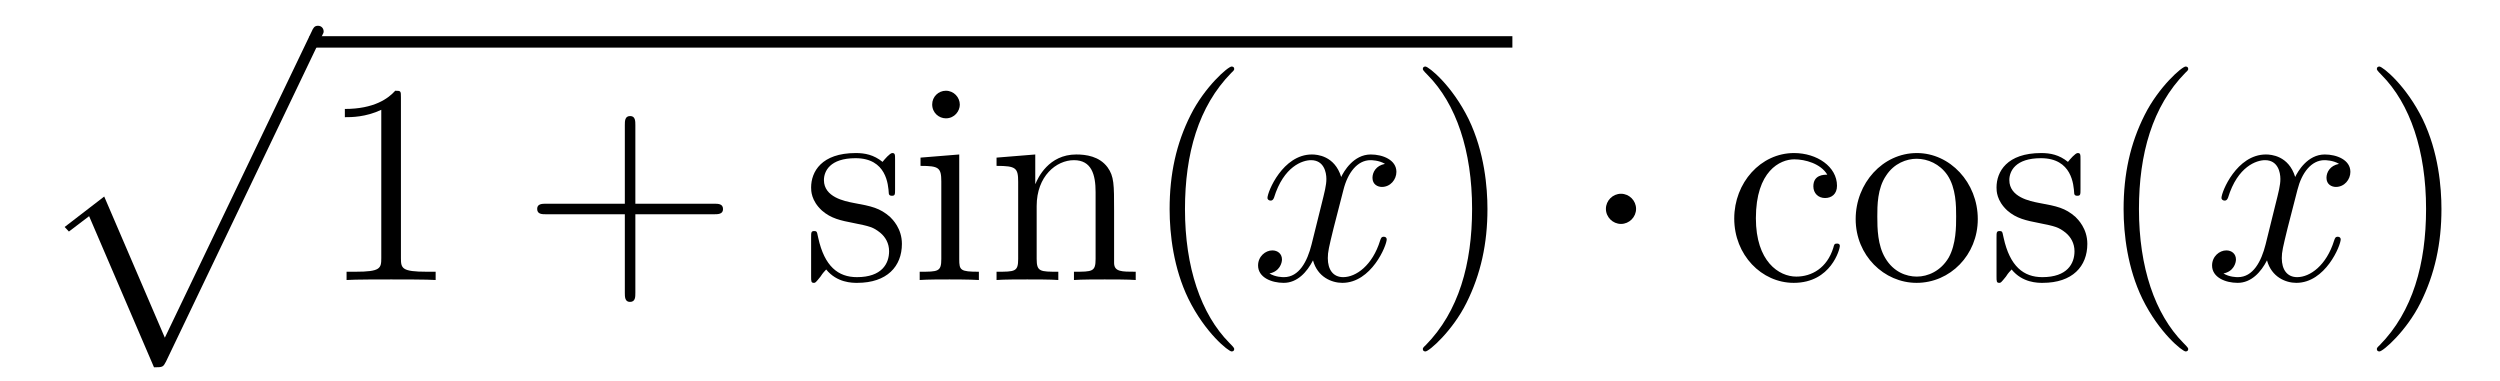
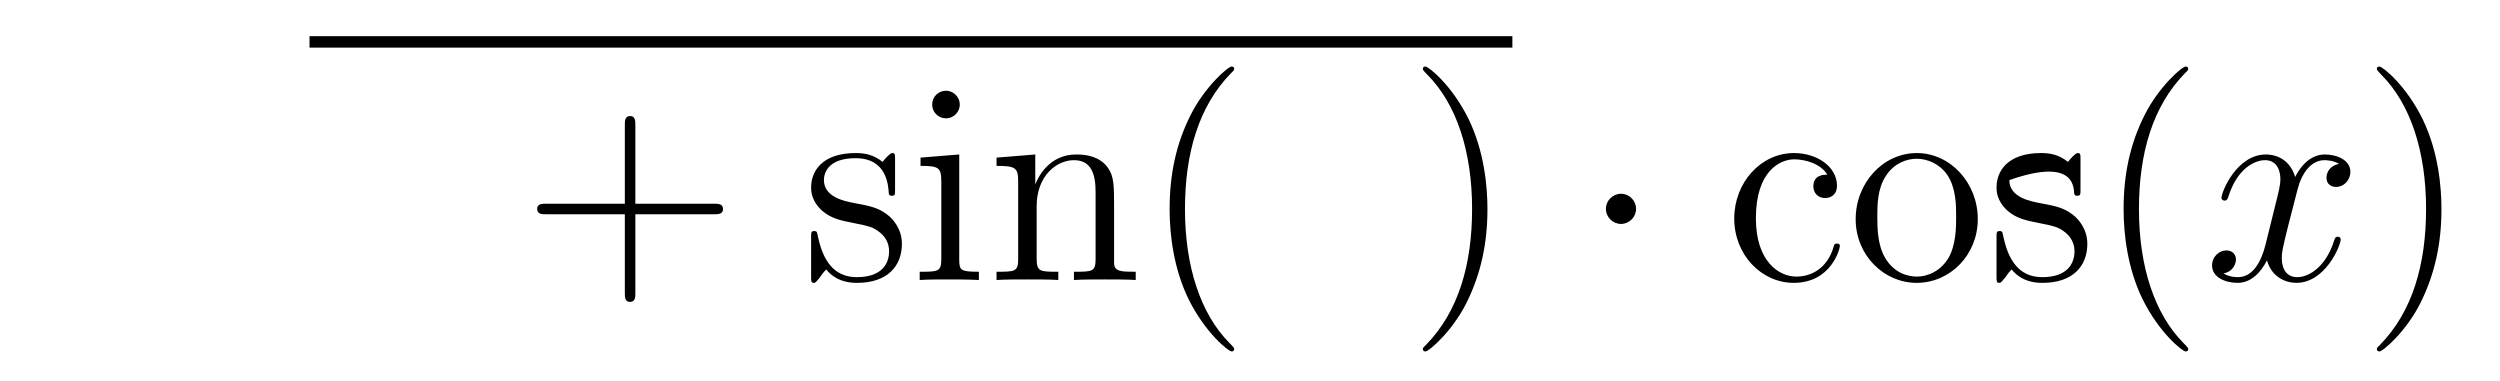
<svg xmlns="http://www.w3.org/2000/svg" version="1.1" width="105pt" height="16pt" viewBox="0 -16 105 16">
  <g id="page1">
    <g transform="matrix(1 0 0 -1 -127 650)">
-       <path d="M133.468 650.573C133.839 650.573 133.851 650.585 133.971 650.812L140.509 664.464C140.593 664.619 140.593 664.643 140.593 664.679C140.593 664.811 140.498 664.918 140.354 664.918C140.199 664.918 140.151 664.811 140.091 664.679L133.923 651.817L131.377 657.746L129.715 656.467L129.894 656.275L130.743 656.921L133.468 650.573Z" />
      <path d="M140 664H190.52V664.48H140" />
-       <path d="M143.839 661.902C143.839 662.178 143.839 662.189 143.6 662.189C143.313 661.867 142.715 661.424 141.484 661.424V661.078C141.759 661.078 142.356 661.078 143.014 661.388V655.16C143.014 654.73 142.978 654.587 141.926 654.587H141.556V654.24C141.878 654.264 143.038 654.264 143.432 654.264C143.827 654.264 144.975 654.264 145.297 654.24V654.587H144.927C143.875 654.587 143.839 654.73 143.839 655.16V661.902Z" />
      <path d="M153.685 657.001H156.984C157.151 657.001 157.367 657.001 157.367 657.217C157.367 657.444 157.163 657.444 156.984 657.444H153.685V660.743C153.685 660.91 153.685 661.126 153.469 661.126C153.243 661.126 153.243 660.922 153.243 660.743V657.444H149.943C149.776 657.444 149.561 657.444 149.561 657.228C149.561 657.001 149.764 657.001 149.943 657.001H153.243V653.702C153.243 653.535 153.243 653.32 153.458 653.32C153.685 653.32 153.685 653.523 153.685 653.702V657.001Z" />
      <path d="M164.593 659.297C164.593 659.512 164.593 659.572 164.473 659.572C164.378 659.572 164.151 659.308 164.067 659.201C163.697 659.5 163.326 659.572 162.943 659.572C161.497 659.572 161.067 658.782 161.067 658.125C161.067 657.993 161.067 657.575 161.521 657.157C161.903 656.822 162.31 656.738 162.86 656.631C163.517 656.499 163.673 656.463 163.972 656.224C164.187 656.045 164.342 655.782 164.342 655.447C164.342 654.933 164.043 654.36 162.991 654.36C162.202 654.36 161.628 654.814 161.366 656.009C161.318 656.224 161.318 656.236 161.306 656.248C161.282 656.296 161.234 656.296 161.198 656.296C161.067 656.296 161.067 656.236 161.067 656.021V654.395C161.067 654.18 161.067 654.12 161.186 654.12C161.246 654.12 161.258 654.132 161.461 654.383C161.521 654.467 161.521 654.491 161.7 654.682C162.154 654.12 162.8 654.12 163.003 654.12C164.258 654.12 164.88 654.814 164.88 655.758C164.88 656.404 164.486 656.786 164.378 656.894C163.947 657.264 163.625 657.336 162.836 657.48C162.477 657.551 161.605 657.719 161.605 658.436C161.605 658.807 161.856 659.356 162.932 659.356C164.234 659.356 164.306 658.245 164.33 657.874C164.342 657.778 164.426 657.778 164.462 657.778C164.593 657.778 164.593 657.838 164.593 658.053V659.297ZM167.312 661.604C167.312 661.914 167.061 662.189 166.726 662.189C166.416 662.189 166.152 661.938 166.152 661.616C166.152 661.257 166.44 661.03 166.726 661.03C167.097 661.03 167.312 661.341 167.312 661.604ZM165.662 659.38V659.033C166.427 659.033 166.535 658.962 166.535 658.376V655.125C166.535 654.587 166.404 654.587 165.627 654.587V654.24C165.961 654.264 166.535 654.264 166.882 654.264C167.013 654.264 167.706 654.264 168.113 654.24V654.587C167.336 654.587 167.288 654.647 167.288 655.113V659.512L165.662 659.38ZM173.792 657.145C173.792 658.257 173.792 658.591 173.517 658.974C173.17 659.44 172.608 659.512 172.202 659.512C171.042 659.512 170.588 658.52 170.492 658.281H170.481V659.512L168.855 659.38V659.033C169.667 659.033 169.763 658.95 169.763 658.364V655.125C169.763 654.587 169.632 654.587 168.855 654.587V654.24C169.165 654.264 169.811 654.264 170.145 654.264C170.492 654.264 171.138 654.264 171.449 654.24V654.587C170.684 654.587 170.54 654.587 170.54 655.125V657.348C170.54 658.603 171.365 659.273 172.106 659.273C172.847 659.273 173.015 658.663 173.015 657.934V655.125C173.015 654.587 172.883 654.587 172.106 654.587V654.24C172.417 654.264 173.062 654.264 173.397 654.264C173.744 654.264 174.389 654.264 174.7 654.24V654.587C174.102 654.587 173.804 654.587 173.792 654.945V657.145ZM178.837 651.335C178.837 651.371 178.837 651.395 178.634 651.598C177.438 652.806 176.769 654.778 176.769 657.217C176.769 659.536 177.331 661.532 178.718 662.943C178.837 663.05 178.837 663.074 178.837 663.11C178.837 663.182 178.777 663.206 178.729 663.206C178.574 663.206 177.594 662.345 177.008 661.173C176.399 659.966 176.124 658.687 176.124 657.217C176.124 656.152 176.291 654.73 176.912 653.451C177.618 652.017 178.598 651.239 178.729 651.239C178.777 651.239 178.837 651.263 178.837 651.335Z" />
-       <path d="M185.17 659.117C184.788 659.046 184.644 658.759 184.644 658.532C184.644 658.245 184.872 658.149 185.039 658.149C185.398 658.149 185.649 658.46 185.649 658.782C185.649 659.285 185.075 659.512 184.573 659.512C183.844 659.512 183.437 658.794 183.33 658.567C183.054 659.464 182.313 659.512 182.098 659.512C180.879 659.512 180.233 657.946 180.233 657.683C180.233 657.635 180.281 657.575 180.365 657.575C180.46 657.575 180.485 657.647 180.508 657.695C180.915 659.022 181.716 659.273 182.062 659.273C182.601 659.273 182.708 658.771 182.708 658.484C182.708 658.221 182.636 657.946 182.493 657.372L182.086 655.734C181.907 655.017 181.56 654.36 180.927 654.36C180.867 654.36 180.568 654.36 180.317 654.515C180.747 654.599 180.843 654.957 180.843 655.101C180.843 655.34 180.664 655.483 180.437 655.483C180.15 655.483 179.839 655.232 179.839 654.85C179.839 654.348 180.401 654.12 180.915 654.12C181.489 654.12 181.895 654.575 182.146 655.065C182.337 654.36 182.935 654.12 183.377 654.12C184.597 654.12 185.242 655.687 185.242 655.949C185.242 656.009 185.194 656.057 185.123 656.057C185.015 656.057 185.003 655.997 184.967 655.902C184.644 654.85 183.951 654.36 183.413 654.36C182.995 654.36 182.768 654.67 182.768 655.16C182.768 655.423 182.815 655.615 183.007 656.404L183.425 658.029C183.605 658.747 184.011 659.273 184.561 659.273C184.585 659.273 184.92 659.273 185.17 659.117Z" />
      <path d="M189.473 657.217C189.473 658.125 189.353 659.607 188.684 660.994C187.979 662.428 186.998 663.206 186.867 663.206C186.819 663.206 186.759 663.182 186.759 663.11C186.759 663.074 186.759 663.05 186.963 662.847C188.158 661.64 188.828 659.667 188.828 657.228C188.828 654.909 188.266 652.913 186.879 651.502C186.759 651.395 186.759 651.371 186.759 651.335C186.759 651.263 186.819 651.239 186.867 651.239C187.022 651.239 188.003 652.1 188.588 653.272C189.198 654.491 189.473 655.782 189.473 657.217Z" />
      <path d="M195.715 657.228C195.715 657.575 195.428 657.862 195.082 657.862C194.736 657.862 194.448 657.575 194.448 657.228C194.448 656.882 194.736 656.595 195.082 656.595C195.428 656.595 195.715 656.882 195.715 657.228Z" />
-       <path d="M203.747 658.663C203.604 658.663 203.161 658.663 203.161 658.173C203.161 657.886 203.365 657.683 203.652 657.683C203.927 657.683 204.154 657.85 204.154 658.197C204.154 658.998 203.317 659.572 202.349 659.572C200.95 659.572 199.838 658.328 199.838 656.822C199.838 655.292 200.986 654.12 202.337 654.12C203.915 654.12 204.274 655.555 204.274 655.662S204.19 655.77 204.154 655.77C204.046 655.77 204.035 655.734 203.999 655.591C203.735 654.742 203.09 654.383 202.445 654.383C201.715 654.383 200.747 655.017 200.747 656.834C200.747 658.818 201.763 659.308 202.361 659.308C202.814 659.308 203.472 659.129 203.747 658.663ZM210.067 656.798C210.067 658.34 208.895 659.572 207.509 659.572C206.074 659.572 204.938 658.304 204.938 656.798C204.938 655.268 206.134 654.12 207.497 654.12C208.907 654.12 210.067 655.292 210.067 656.798ZM207.509 654.383C207.066 654.383 206.528 654.575 206.182 655.16C205.859 655.698 205.847 656.404 205.847 656.906C205.847 657.36 205.847 658.089 206.218 658.627C206.552 659.141 207.078 659.332 207.497 659.332C207.962 659.332 208.465 659.117 208.788 658.651C209.158 658.101 209.158 657.348 209.158 656.906C209.158 656.487 209.158 655.746 208.847 655.184C208.512 654.611 207.962 654.383 207.509 654.383ZM214.381 659.297C214.381 659.512 214.381 659.572 214.261 659.572C214.165 659.572 213.938 659.308 213.854 659.201C213.484 659.5 213.114 659.572 212.731 659.572C211.284 659.572 210.854 658.782 210.854 658.125C210.854 657.993 210.854 657.575 211.308 657.157C211.691 656.822 212.098 656.738 212.647 656.631C213.305 656.499 213.461 656.463 213.76 656.224C213.974 656.045 214.129 655.782 214.129 655.447C214.129 654.933 213.83 654.36 212.779 654.36C211.99 654.36 211.416 654.814 211.153 656.009C211.105 656.224 211.105 656.236 211.093 656.248C211.069 656.296 211.021 656.296 210.985 656.296C210.854 656.296 210.854 656.236 210.854 656.021V654.395C210.854 654.18 210.854 654.12 210.973 654.12C211.033 654.12 211.045 654.132 211.249 654.383C211.308 654.467 211.308 654.491 211.488 654.682C211.942 654.12 212.587 654.12 212.791 654.12C214.046 654.12 214.668 654.814 214.668 655.758C214.668 656.404 214.273 656.786 214.165 656.894C213.736 657.264 213.413 657.336 212.623 657.48C212.264 657.551 211.392 657.719 211.392 658.436C211.392 658.807 211.643 659.356 212.719 659.356C214.022 659.356 214.093 658.245 214.117 657.874C214.129 657.778 214.213 657.778 214.249 657.778C214.381 657.778 214.381 657.838 214.381 658.053V659.297ZM218.905 651.335C218.905 651.371 218.905 651.395 218.701 651.598C217.506 652.806 216.836 654.778 216.836 657.217C216.836 659.536 217.398 661.532 218.785 662.943C218.905 663.05 218.905 663.074 218.905 663.11C218.905 663.182 218.845 663.206 218.797 663.206C218.642 663.206 217.662 662.345 217.076 661.173C216.466 659.966 216.191 658.687 216.191 657.217C216.191 656.152 216.359 654.73 216.98 653.451C217.685 652.017 218.665 651.239 218.797 651.239C218.845 651.239 218.905 651.263 218.905 651.335Z" />
+       <path d="M203.747 658.663C203.604 658.663 203.161 658.663 203.161 658.173C203.161 657.886 203.365 657.683 203.652 657.683C203.927 657.683 204.154 657.85 204.154 658.197C204.154 658.998 203.317 659.572 202.349 659.572C200.95 659.572 199.838 658.328 199.838 656.822C199.838 655.292 200.986 654.12 202.337 654.12C203.915 654.12 204.274 655.555 204.274 655.662S204.19 655.77 204.154 655.77C204.046 655.77 204.035 655.734 203.999 655.591C203.735 654.742 203.09 654.383 202.445 654.383C201.715 654.383 200.747 655.017 200.747 656.834C200.747 658.818 201.763 659.308 202.361 659.308C202.814 659.308 203.472 659.129 203.747 658.663ZM210.067 656.798C210.067 658.34 208.895 659.572 207.509 659.572C206.074 659.572 204.938 658.304 204.938 656.798C204.938 655.268 206.134 654.12 207.497 654.12C208.907 654.12 210.067 655.292 210.067 656.798ZM207.509 654.383C207.066 654.383 206.528 654.575 206.182 655.16C205.859 655.698 205.847 656.404 205.847 656.906C205.847 657.36 205.847 658.089 206.218 658.627C206.552 659.141 207.078 659.332 207.497 659.332C207.962 659.332 208.465 659.117 208.788 658.651C209.158 658.101 209.158 657.348 209.158 656.906C209.158 656.487 209.158 655.746 208.847 655.184C208.512 654.611 207.962 654.383 207.509 654.383ZM214.381 659.297C214.381 659.512 214.381 659.572 214.261 659.572C214.165 659.572 213.938 659.308 213.854 659.201C213.484 659.5 213.114 659.572 212.731 659.572C211.284 659.572 210.854 658.782 210.854 658.125C210.854 657.993 210.854 657.575 211.308 657.157C211.691 656.822 212.098 656.738 212.647 656.631C213.305 656.499 213.461 656.463 213.76 656.224C213.974 656.045 214.129 655.782 214.129 655.447C214.129 654.933 213.83 654.36 212.779 654.36C211.99 654.36 211.416 654.814 211.153 656.009C211.105 656.224 211.105 656.236 211.093 656.248C211.069 656.296 211.021 656.296 210.985 656.296C210.854 656.296 210.854 656.236 210.854 656.021V654.395C210.854 654.18 210.854 654.12 210.973 654.12C211.033 654.12 211.045 654.132 211.249 654.383C211.308 654.467 211.308 654.491 211.488 654.682C211.942 654.12 212.587 654.12 212.791 654.12C214.046 654.12 214.668 654.814 214.668 655.758C214.668 656.404 214.273 656.786 214.165 656.894C213.736 657.264 213.413 657.336 212.623 657.48C212.264 657.551 211.392 657.719 211.392 658.436C214.022 659.356 214.093 658.245 214.117 657.874C214.129 657.778 214.213 657.778 214.249 657.778C214.381 657.778 214.381 657.838 214.381 658.053V659.297ZM218.905 651.335C218.905 651.371 218.905 651.395 218.701 651.598C217.506 652.806 216.836 654.778 216.836 657.217C216.836 659.536 217.398 661.532 218.785 662.943C218.905 663.05 218.905 663.074 218.905 663.11C218.905 663.182 218.845 663.206 218.797 663.206C218.642 663.206 217.662 662.345 217.076 661.173C216.466 659.966 216.191 658.687 216.191 657.217C216.191 656.152 216.359 654.73 216.98 653.451C217.685 652.017 218.665 651.239 218.797 651.239C218.845 651.239 218.905 651.263 218.905 651.335Z" />
      <path d="M225.239 659.117C224.856 659.046 224.712 658.759 224.712 658.532C224.712 658.245 224.94 658.149 225.107 658.149C225.466 658.149 225.716 658.46 225.716 658.782C225.716 659.285 225.143 659.512 224.641 659.512C223.912 659.512 223.505 658.794 223.398 658.567C223.122 659.464 222.382 659.512 222.167 659.512C220.946 659.512 220.301 657.946 220.301 657.683C220.301 657.635 220.349 657.575 220.433 657.575C220.529 657.575 220.553 657.647 220.577 657.695C220.982 659.022 221.784 659.273 222.131 659.273C222.668 659.273 222.776 658.771 222.776 658.484C222.776 658.221 222.704 657.946 222.56 657.372L222.155 655.734C221.975 655.017 221.628 654.36 220.994 654.36C220.936 654.36 220.637 654.36 220.385 654.515C220.816 654.599 220.91 654.957 220.91 655.101C220.91 655.34 220.732 655.483 220.505 655.483C220.218 655.483 219.907 655.232 219.907 654.85C219.907 654.348 220.469 654.12 220.982 654.12C221.556 654.12 221.963 654.575 222.214 655.065C222.406 654.36 223.003 654.12 223.445 654.12C224.665 654.12 225.31 655.687 225.31 655.949C225.31 656.009 225.262 656.057 225.191 656.057C225.083 656.057 225.071 655.997 225.035 655.902C224.712 654.85 224.02 654.36 223.481 654.36C223.063 654.36 222.835 654.67 222.835 655.16C222.835 655.423 222.883 655.615 223.075 656.404L223.493 658.029C223.673 658.747 224.078 659.273 224.629 659.273C224.653 659.273 224.988 659.273 225.239 659.117Z" />
      <path d="M229.541 657.217C229.541 658.125 229.422 659.607 228.752 660.994C228.047 662.428 227.066 663.206 226.934 663.206C226.888 663.206 226.828 663.182 226.828 663.11C226.828 663.074 226.828 663.05 227.03 662.847C228.226 661.64 228.895 659.667 228.895 657.228C228.895 654.909 228.334 652.913 226.946 651.502C226.828 651.395 226.828 651.371 226.828 651.335C226.828 651.263 226.888 651.239 226.934 651.239C227.09 651.239 228.071 652.1 228.656 653.272C229.266 654.491 229.541 655.782 229.541 657.217Z" />
    </g>
  </g>
</svg>